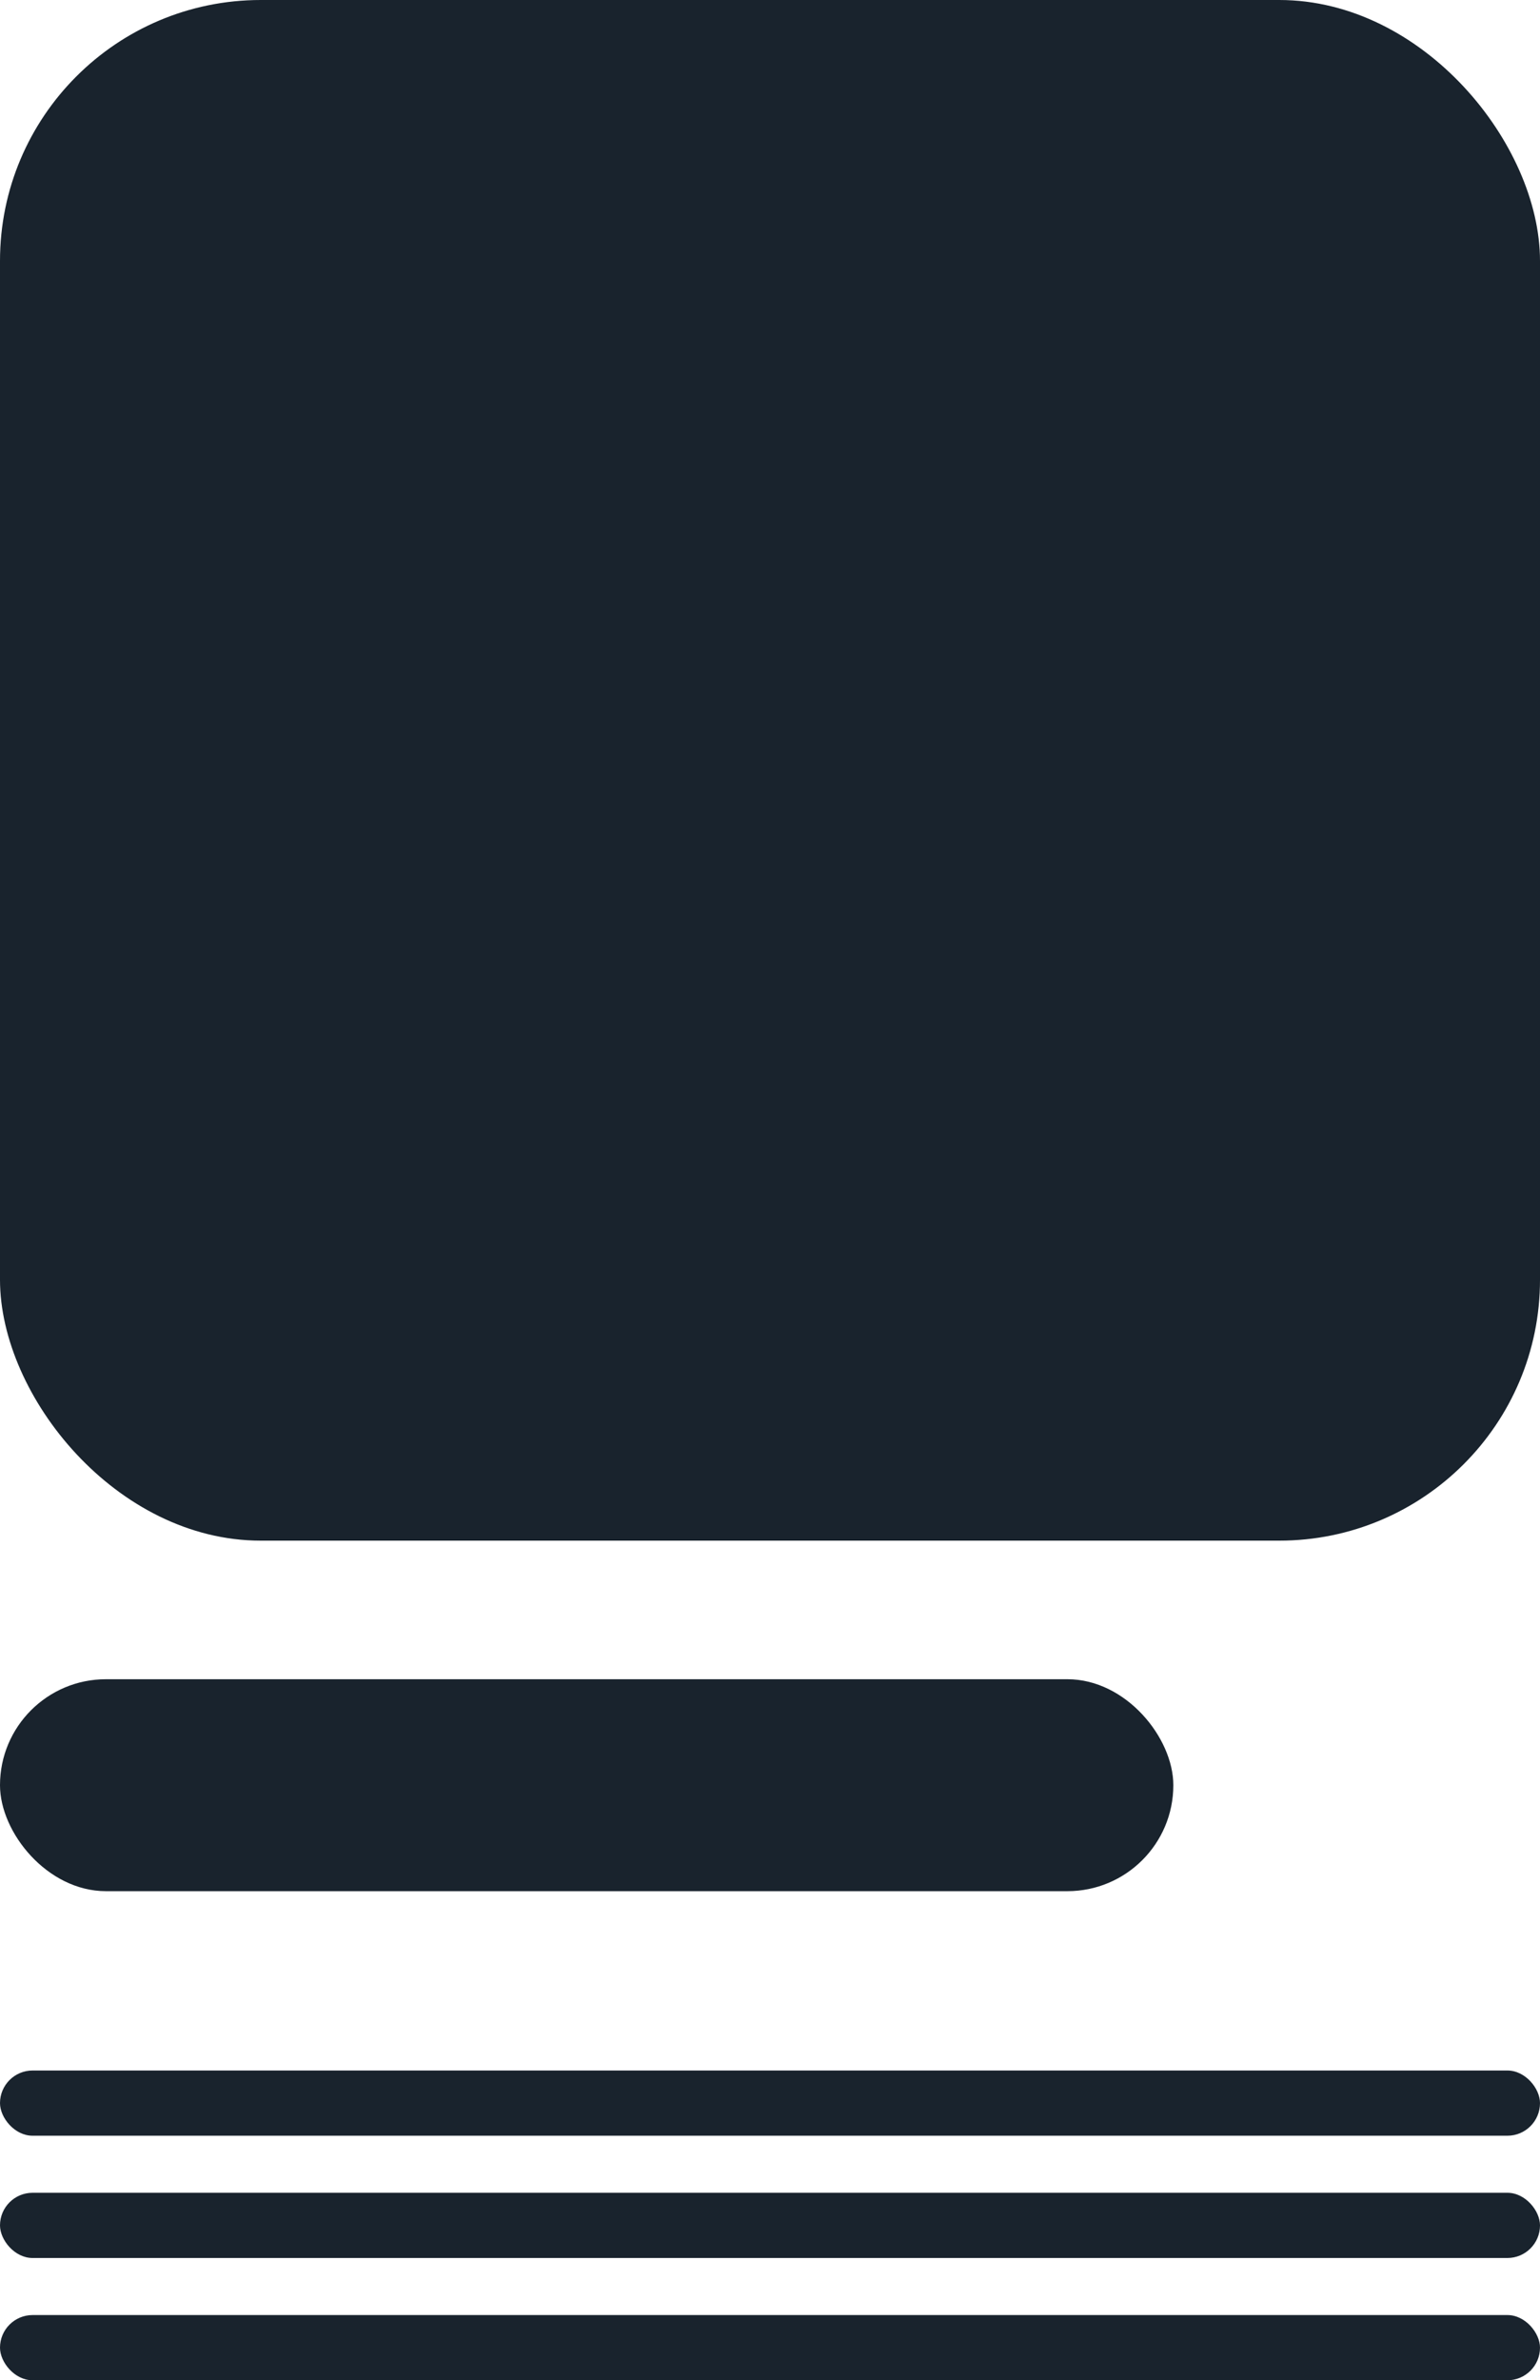
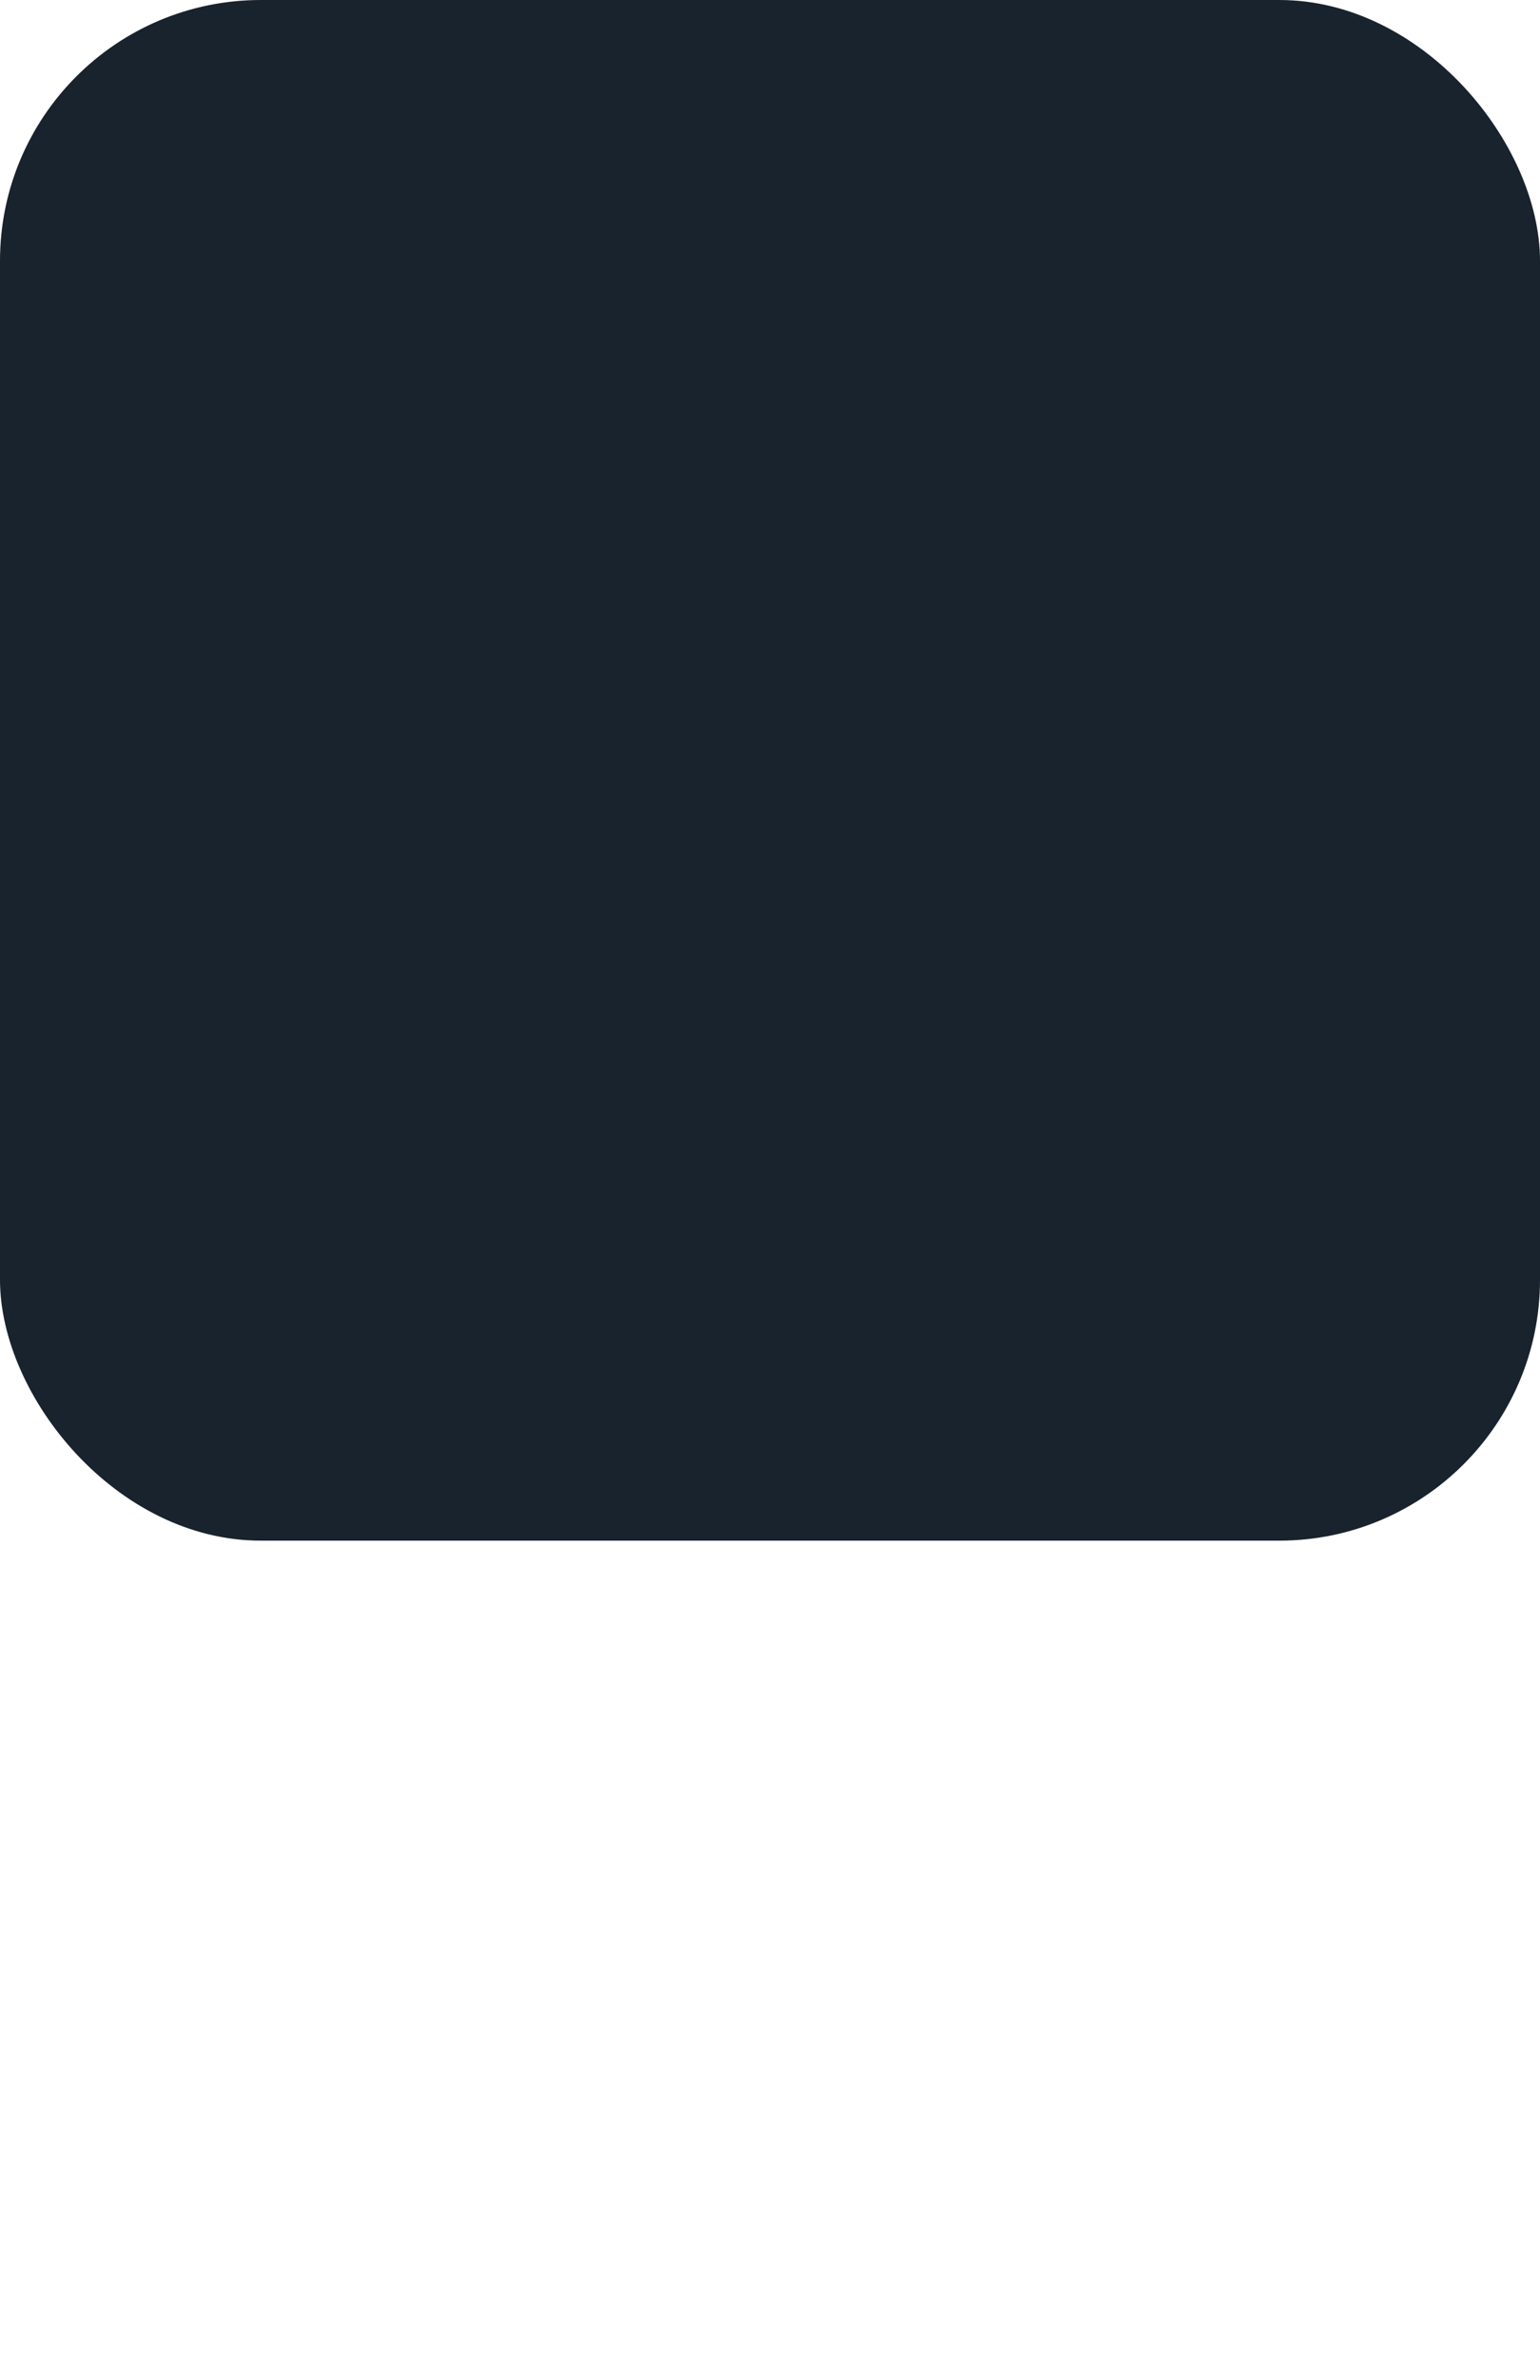
<svg xmlns="http://www.w3.org/2000/svg" width="189" height="292" viewBox="0 0 189 292" fill="none">
  <rect width="189" height="189" rx="32" fill="#19232D" />
-   <rect y="206" width="144" height="26" rx="13" fill="#19232D" />
-   <rect y="254" width="189" height="8" rx="4" fill="#19232D" />
-   <rect y="269" width="189" height="8" rx="4" fill="#19232D" />
-   <rect y="284" width="189" height="8" rx="4" fill="#19232D" />
</svg>